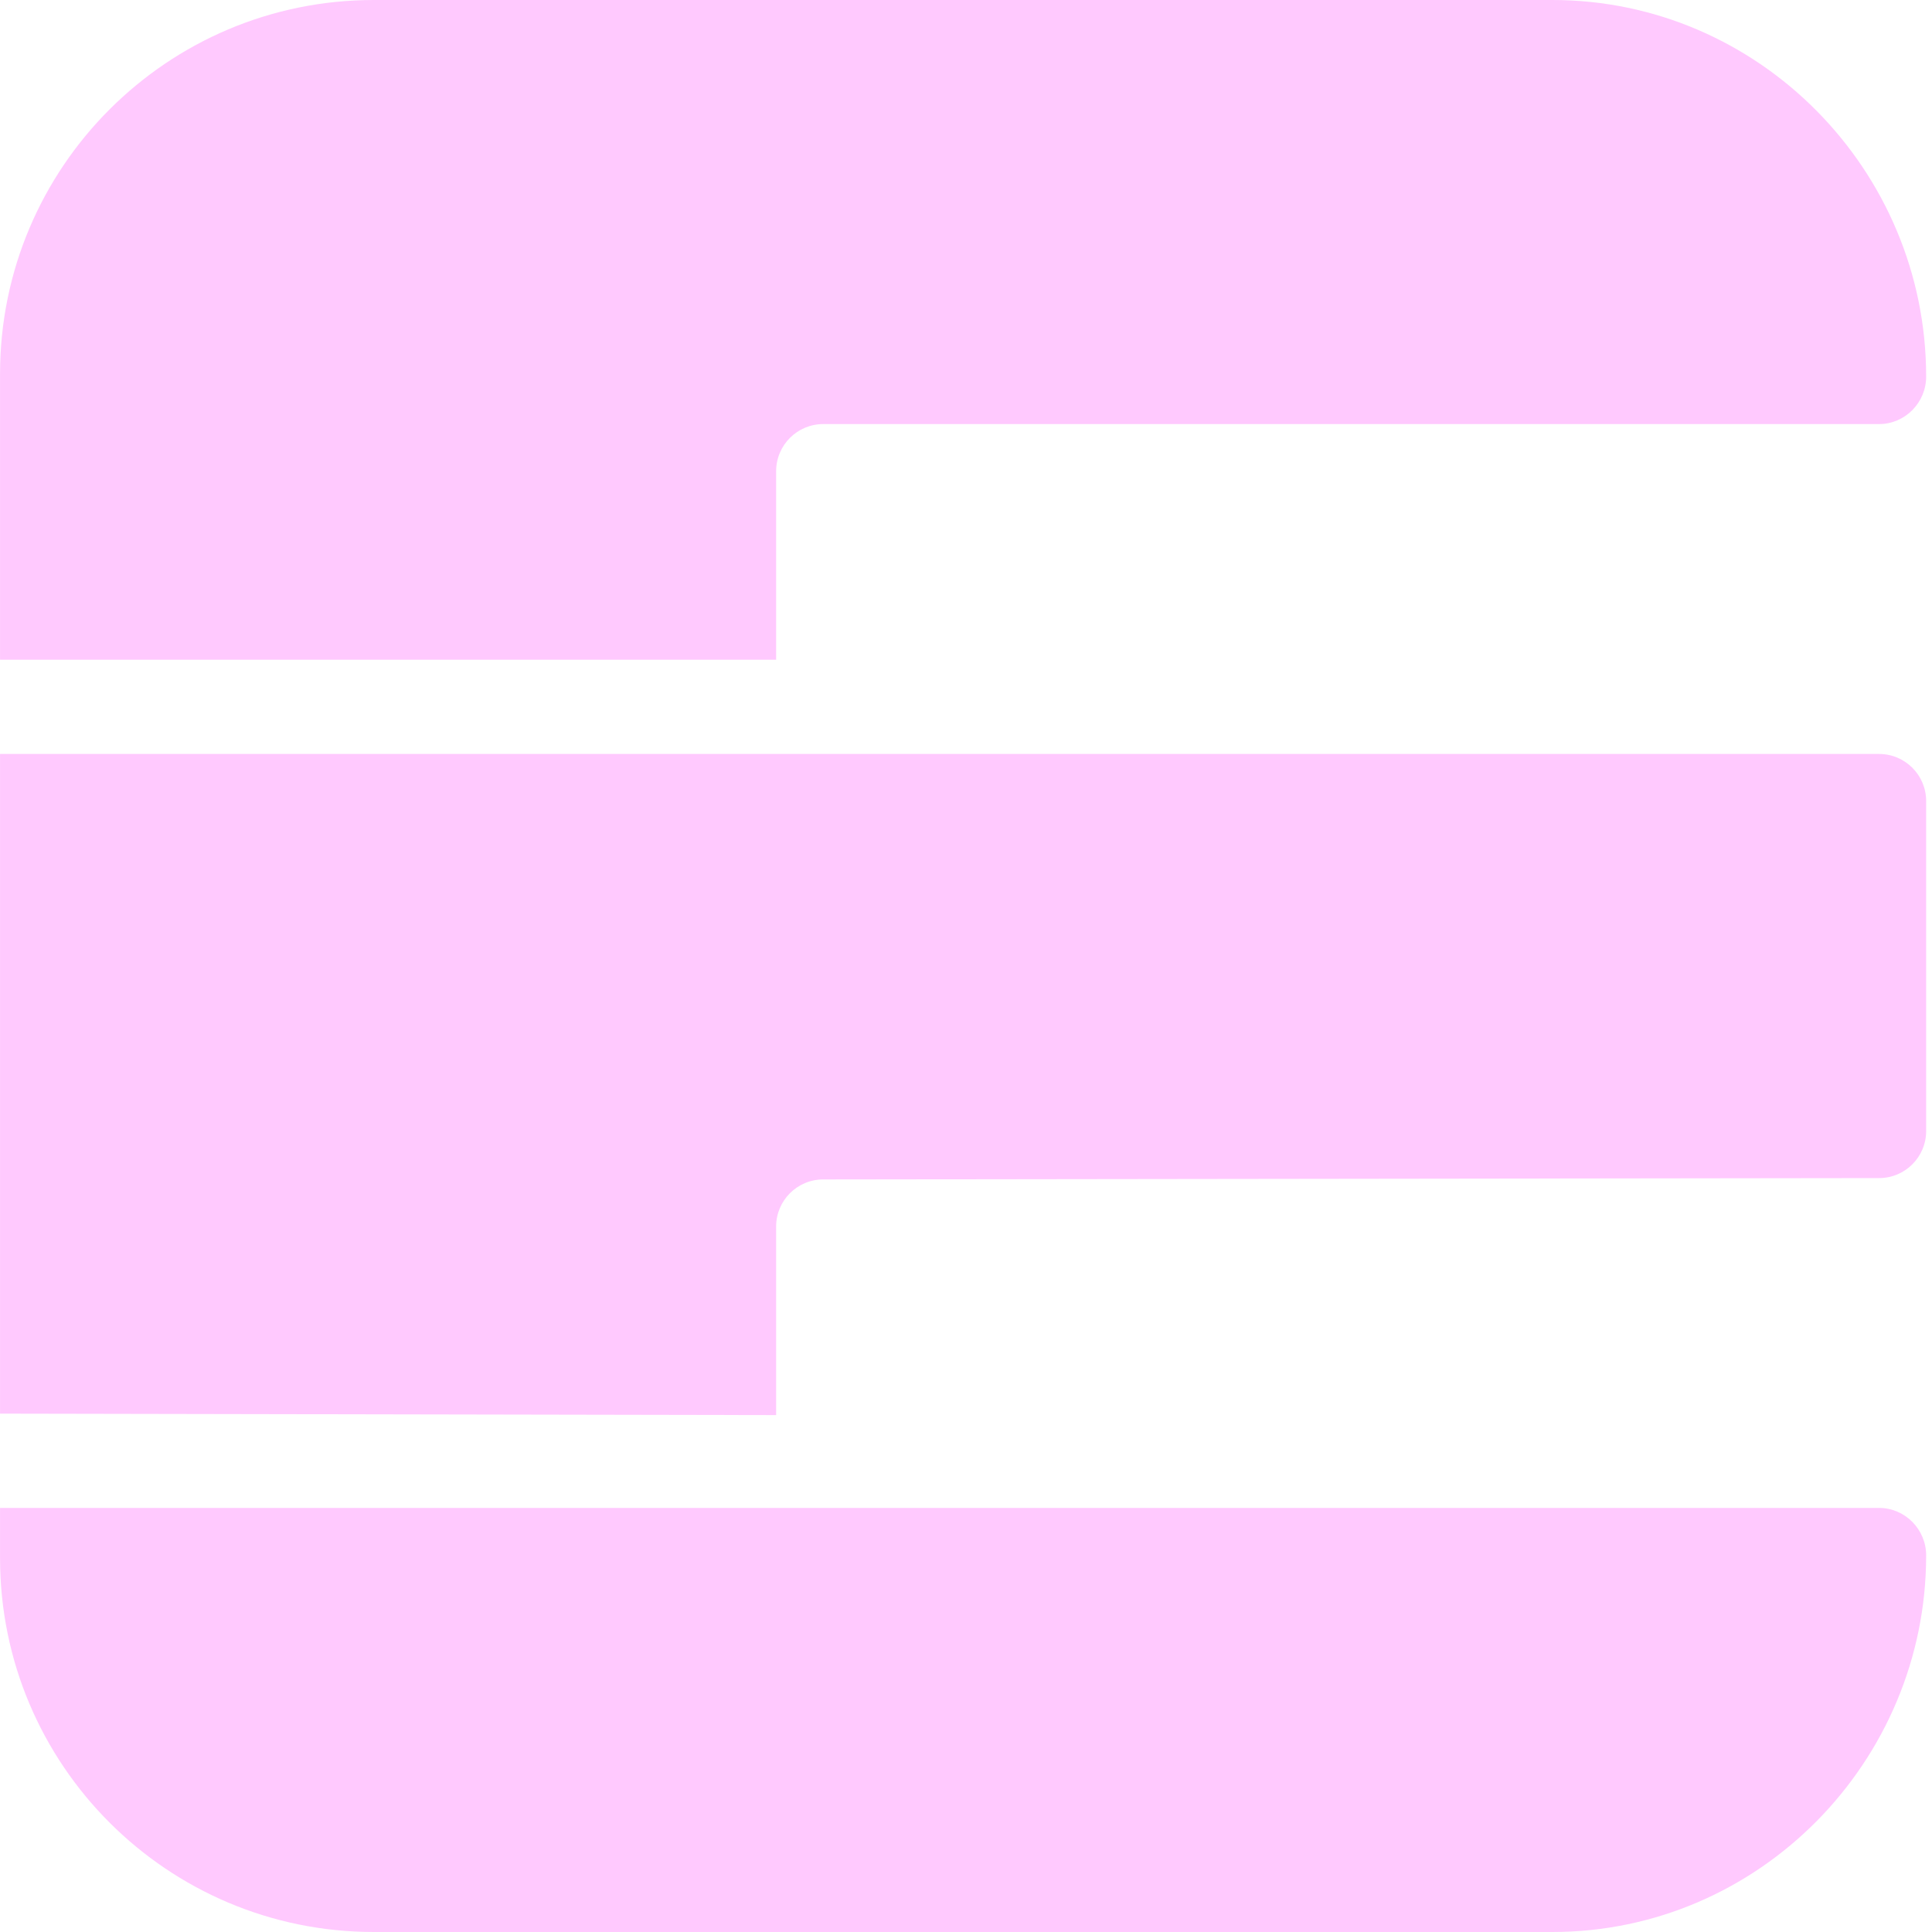
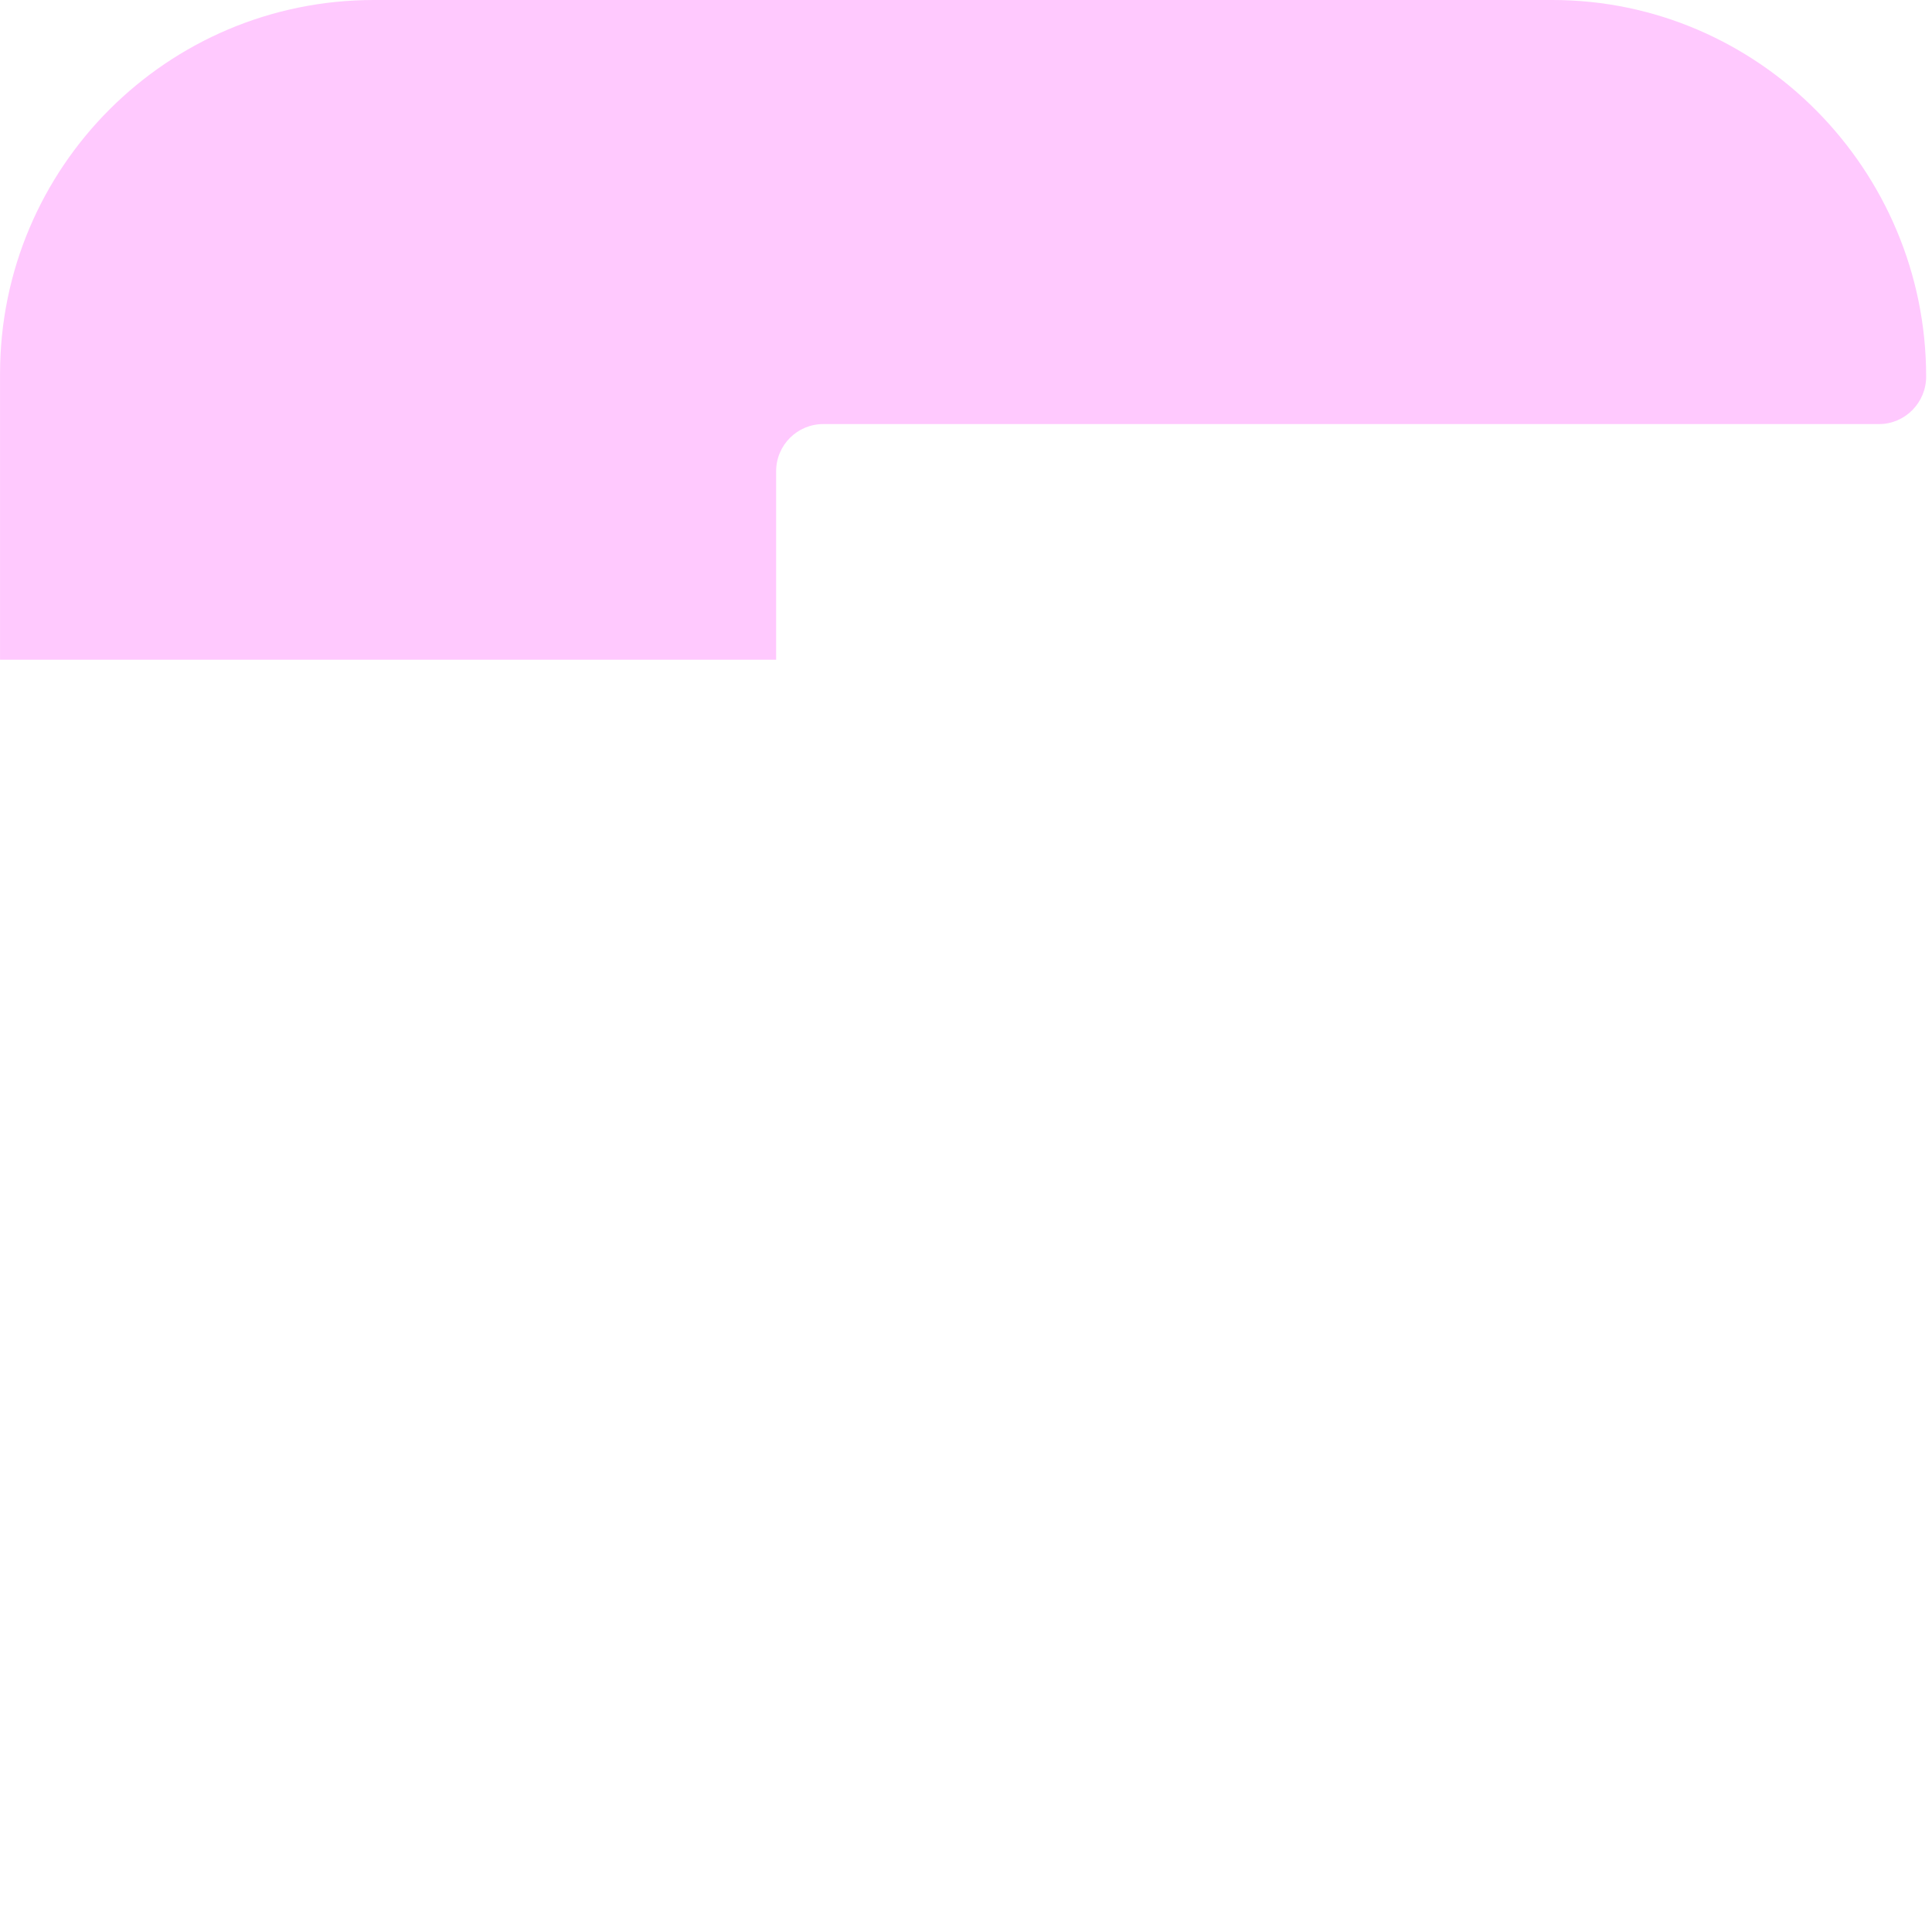
<svg xmlns="http://www.w3.org/2000/svg" fill="none" height="100%" overflow="visible" preserveAspectRatio="none" style="display: block;" viewBox="0 0 40 40" width="100%">
  <g id="Frame 15">
    <path d="M32.141 0C36.415 0 39.879 3.524 39.879 7.797V7.797C39.879 8.336 39.442 8.78 38.904 8.78H17.044C16.506 8.78 16.069 9.217 16.069 9.756V13.659H0.001V7.738C0.001 3.464 3.465 0 7.739 0H32.141Z" fill="#FFC9FE" id="Union" />
-     <path d="M38.904 15.61C39.442 15.61 39.879 16.047 39.879 16.585V23.416C39.879 23.954 39.443 24.391 38.905 24.391L17.043 24.419C16.505 24.419 16.069 24.856 16.069 25.394V29.298L0.001 29.268V15.61H38.904Z" fill="#FFC9FE" id="Union_2" />
-     <path d="M0.001 31.22H38.904C39.442 31.22 39.879 31.664 39.879 32.203V32.203C39.879 36.476 36.415 40 32.141 40H7.739C3.465 40 0.001 36.536 0.001 32.262V31.22Z" fill="#FFC9FE" id="Rectangle 19" />
  </g>
</svg>